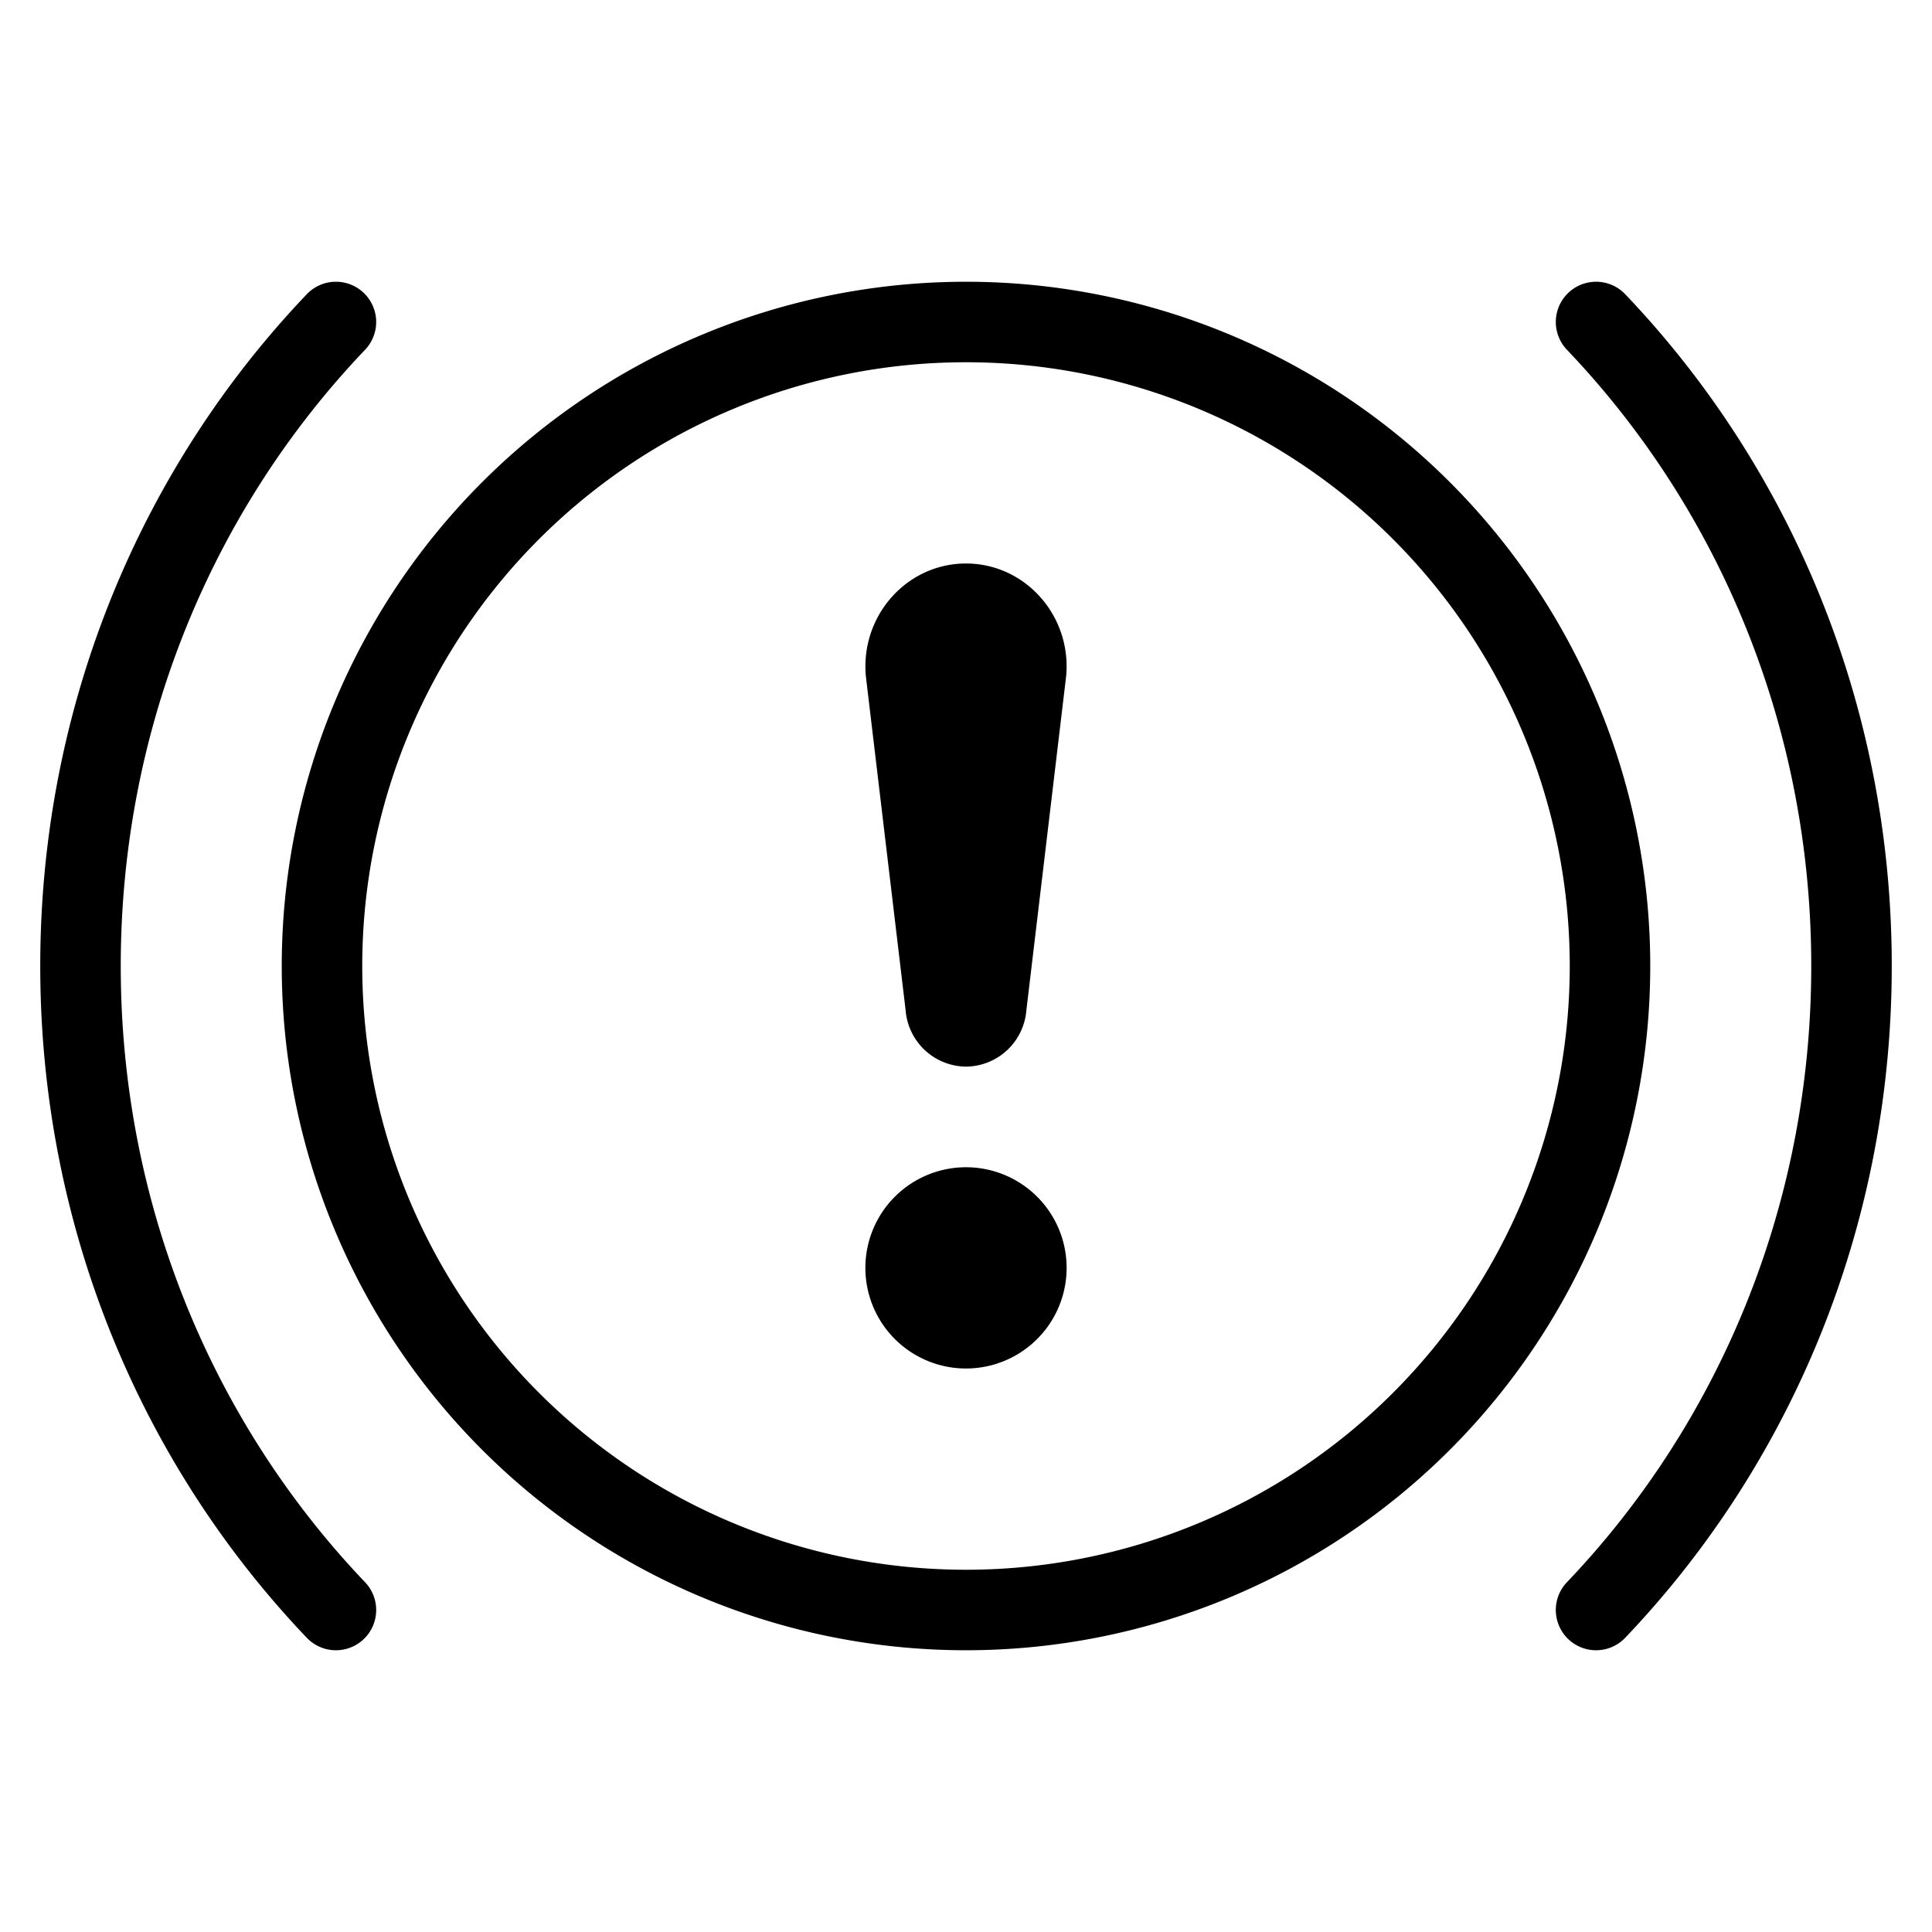
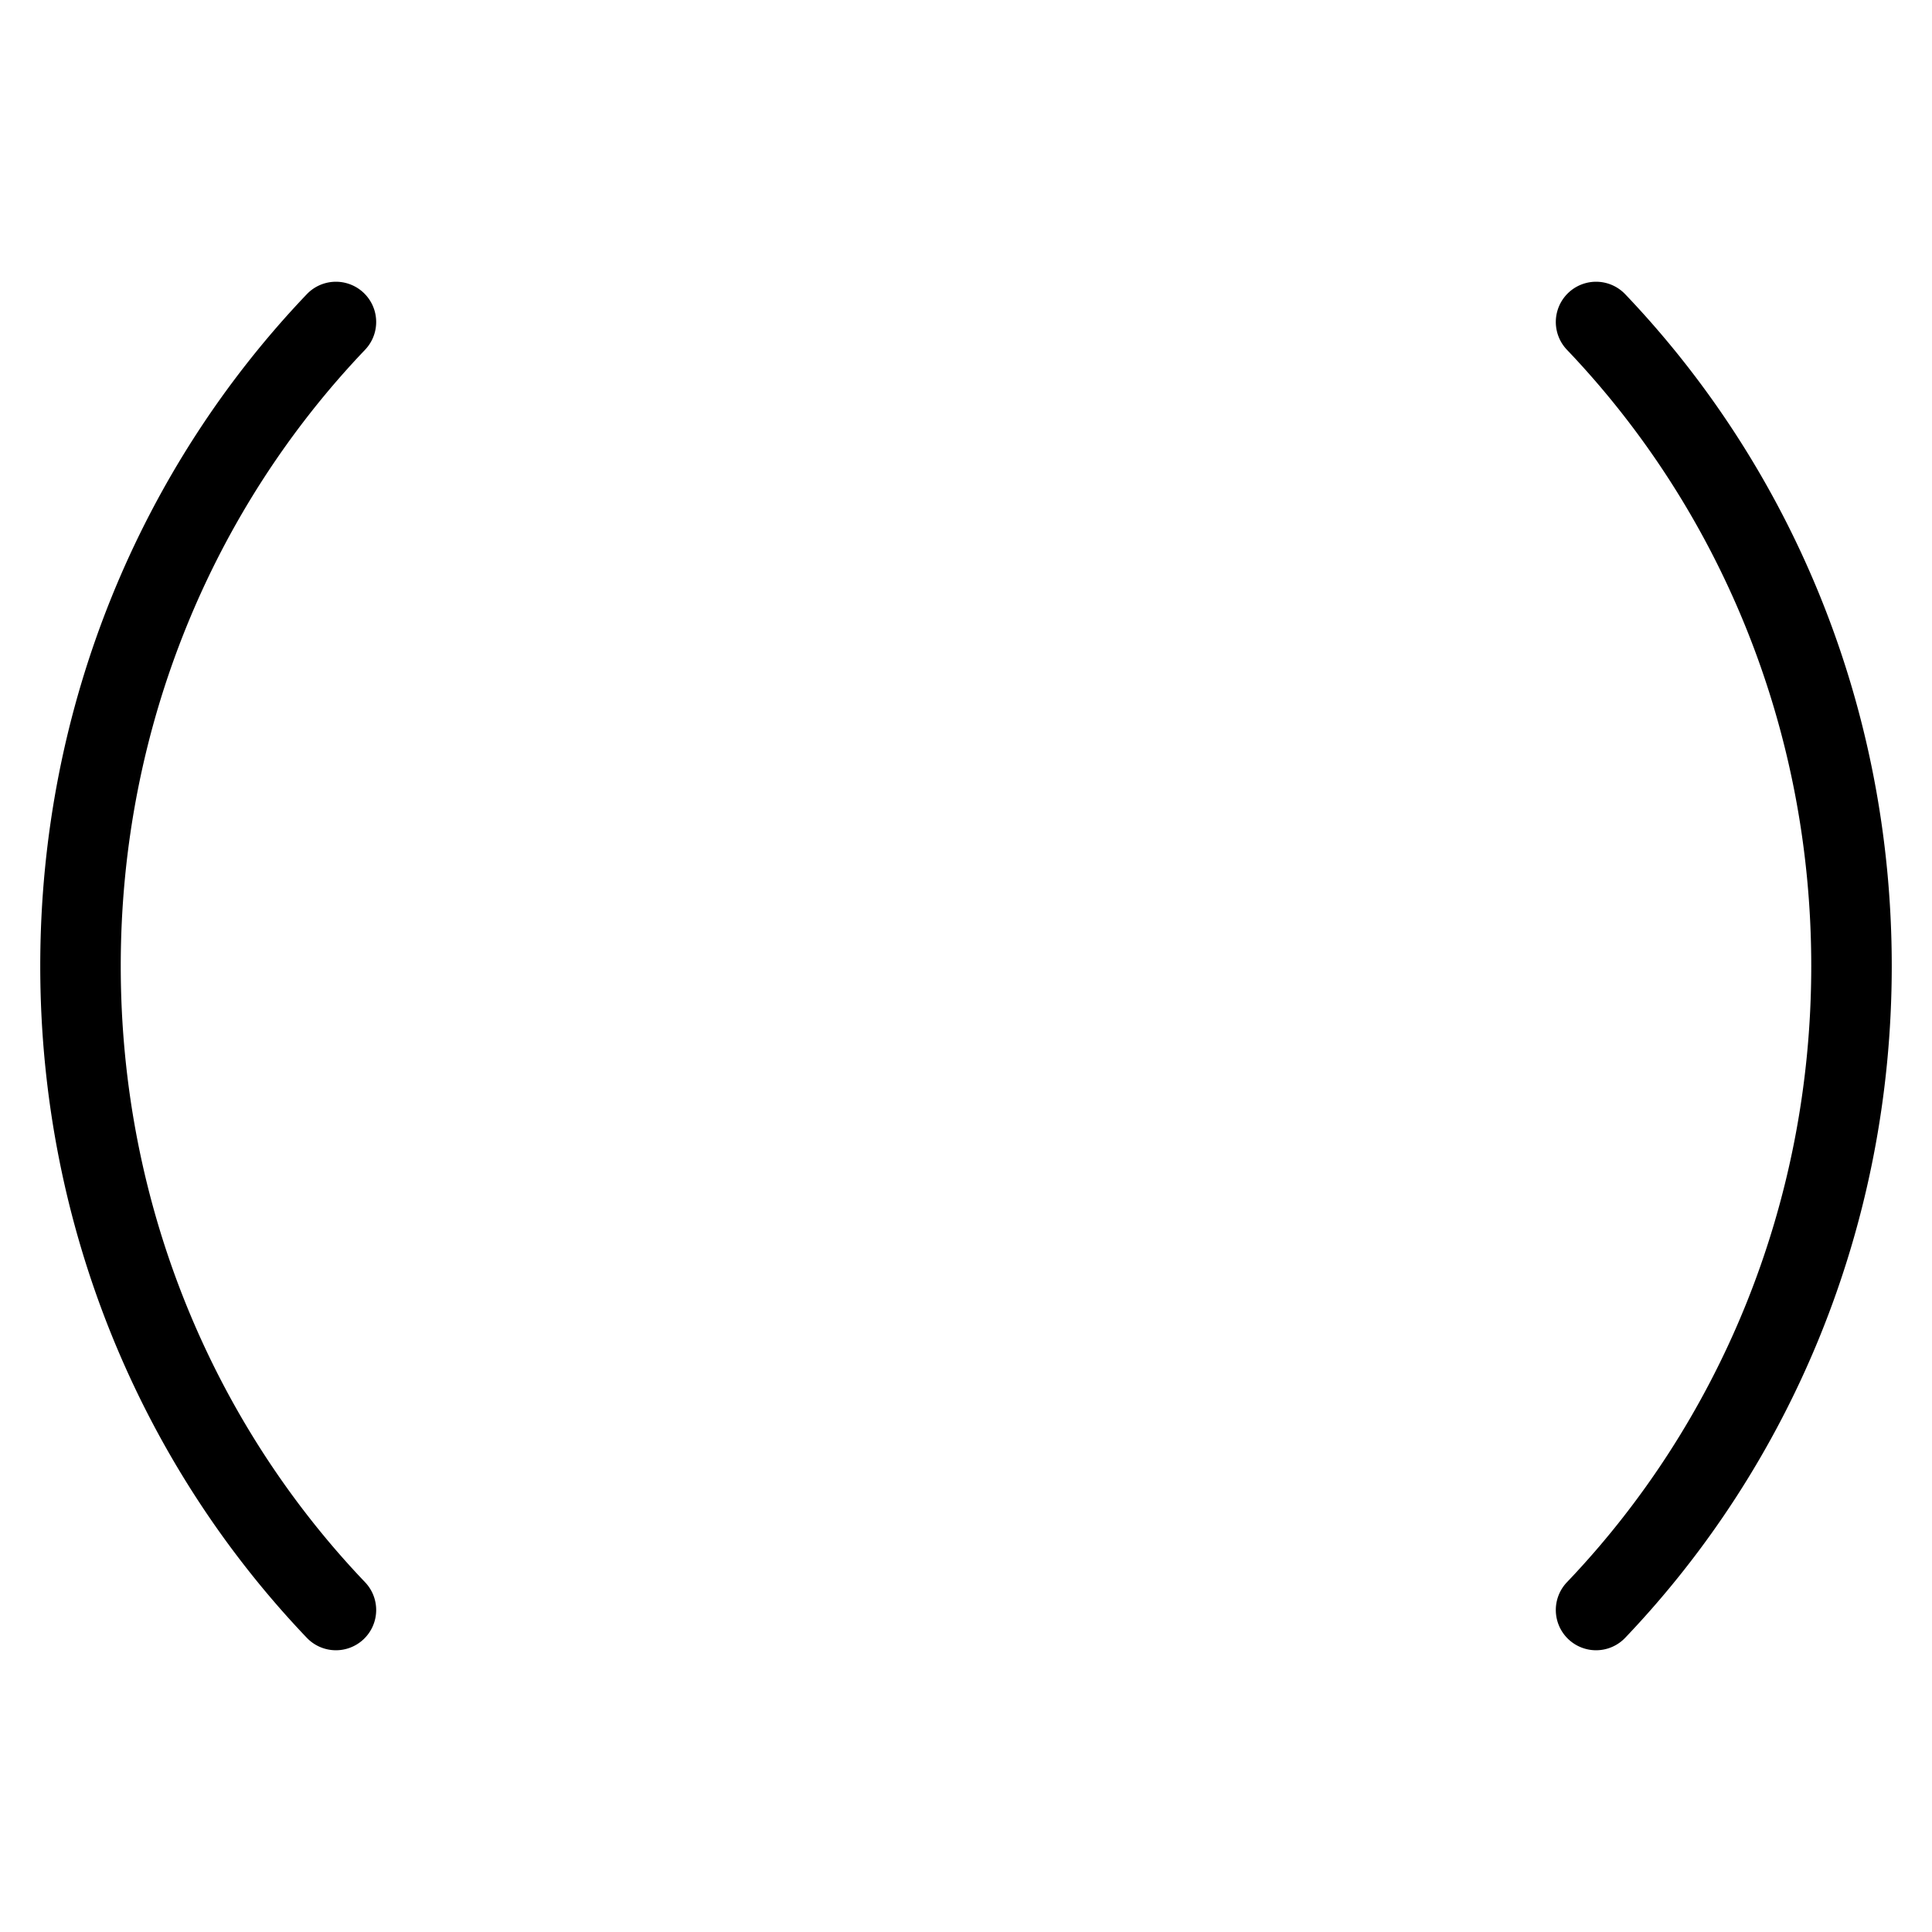
<svg xmlns="http://www.w3.org/2000/svg" width="64" height="64" viewBox="0 0 24 24">
  <path fill="currentColor" d="M19.482 20.362a.5.5 0 0 0 .707-.017C22.237 18.198 23.5 15.25 23.5 12s-1.263-6.198-3.311-8.345a.5.5 0 0 0-.724.69C21.34 6.31 22.5 9.013 22.5 12s-1.16 5.69-3.035 7.655a.5.5 0 0 0 .017.707m-14.964 0a.5.5 0 0 0 .017-.707C2.66 17.69 1.5 14.987 1.5 12s1.16-5.69 3.035-7.655a.5.5 0 0 0-.724-.69C1.763 5.802.5 8.75.5 12s1.263 6.198 3.311 8.345a.5.5 0 0 0 .707.017" />
-   <path fill="currentColor" d="M12 4.5a7.5 7.5 0 1 0 0 15a7.5 7.5 0 0 0 0-15M3.5 12a8.5 8.5 0 1 1 17 0a8.5 8.5 0 0 1-17 0" />
-   <path fill="currentColor" d="M12 7c-.736 0-1.313.649-1.244 1.4l.494 4.15a.76.76 0 0 0 .75.7a.76.76 0 0 0 .75-.7l.494-4.15C13.314 7.65 12.736 7 12 7m0 10a1.25 1.25 0 1 0 0-2.5a1.25 1.25 0 0 0 0 2.5" />
</svg>